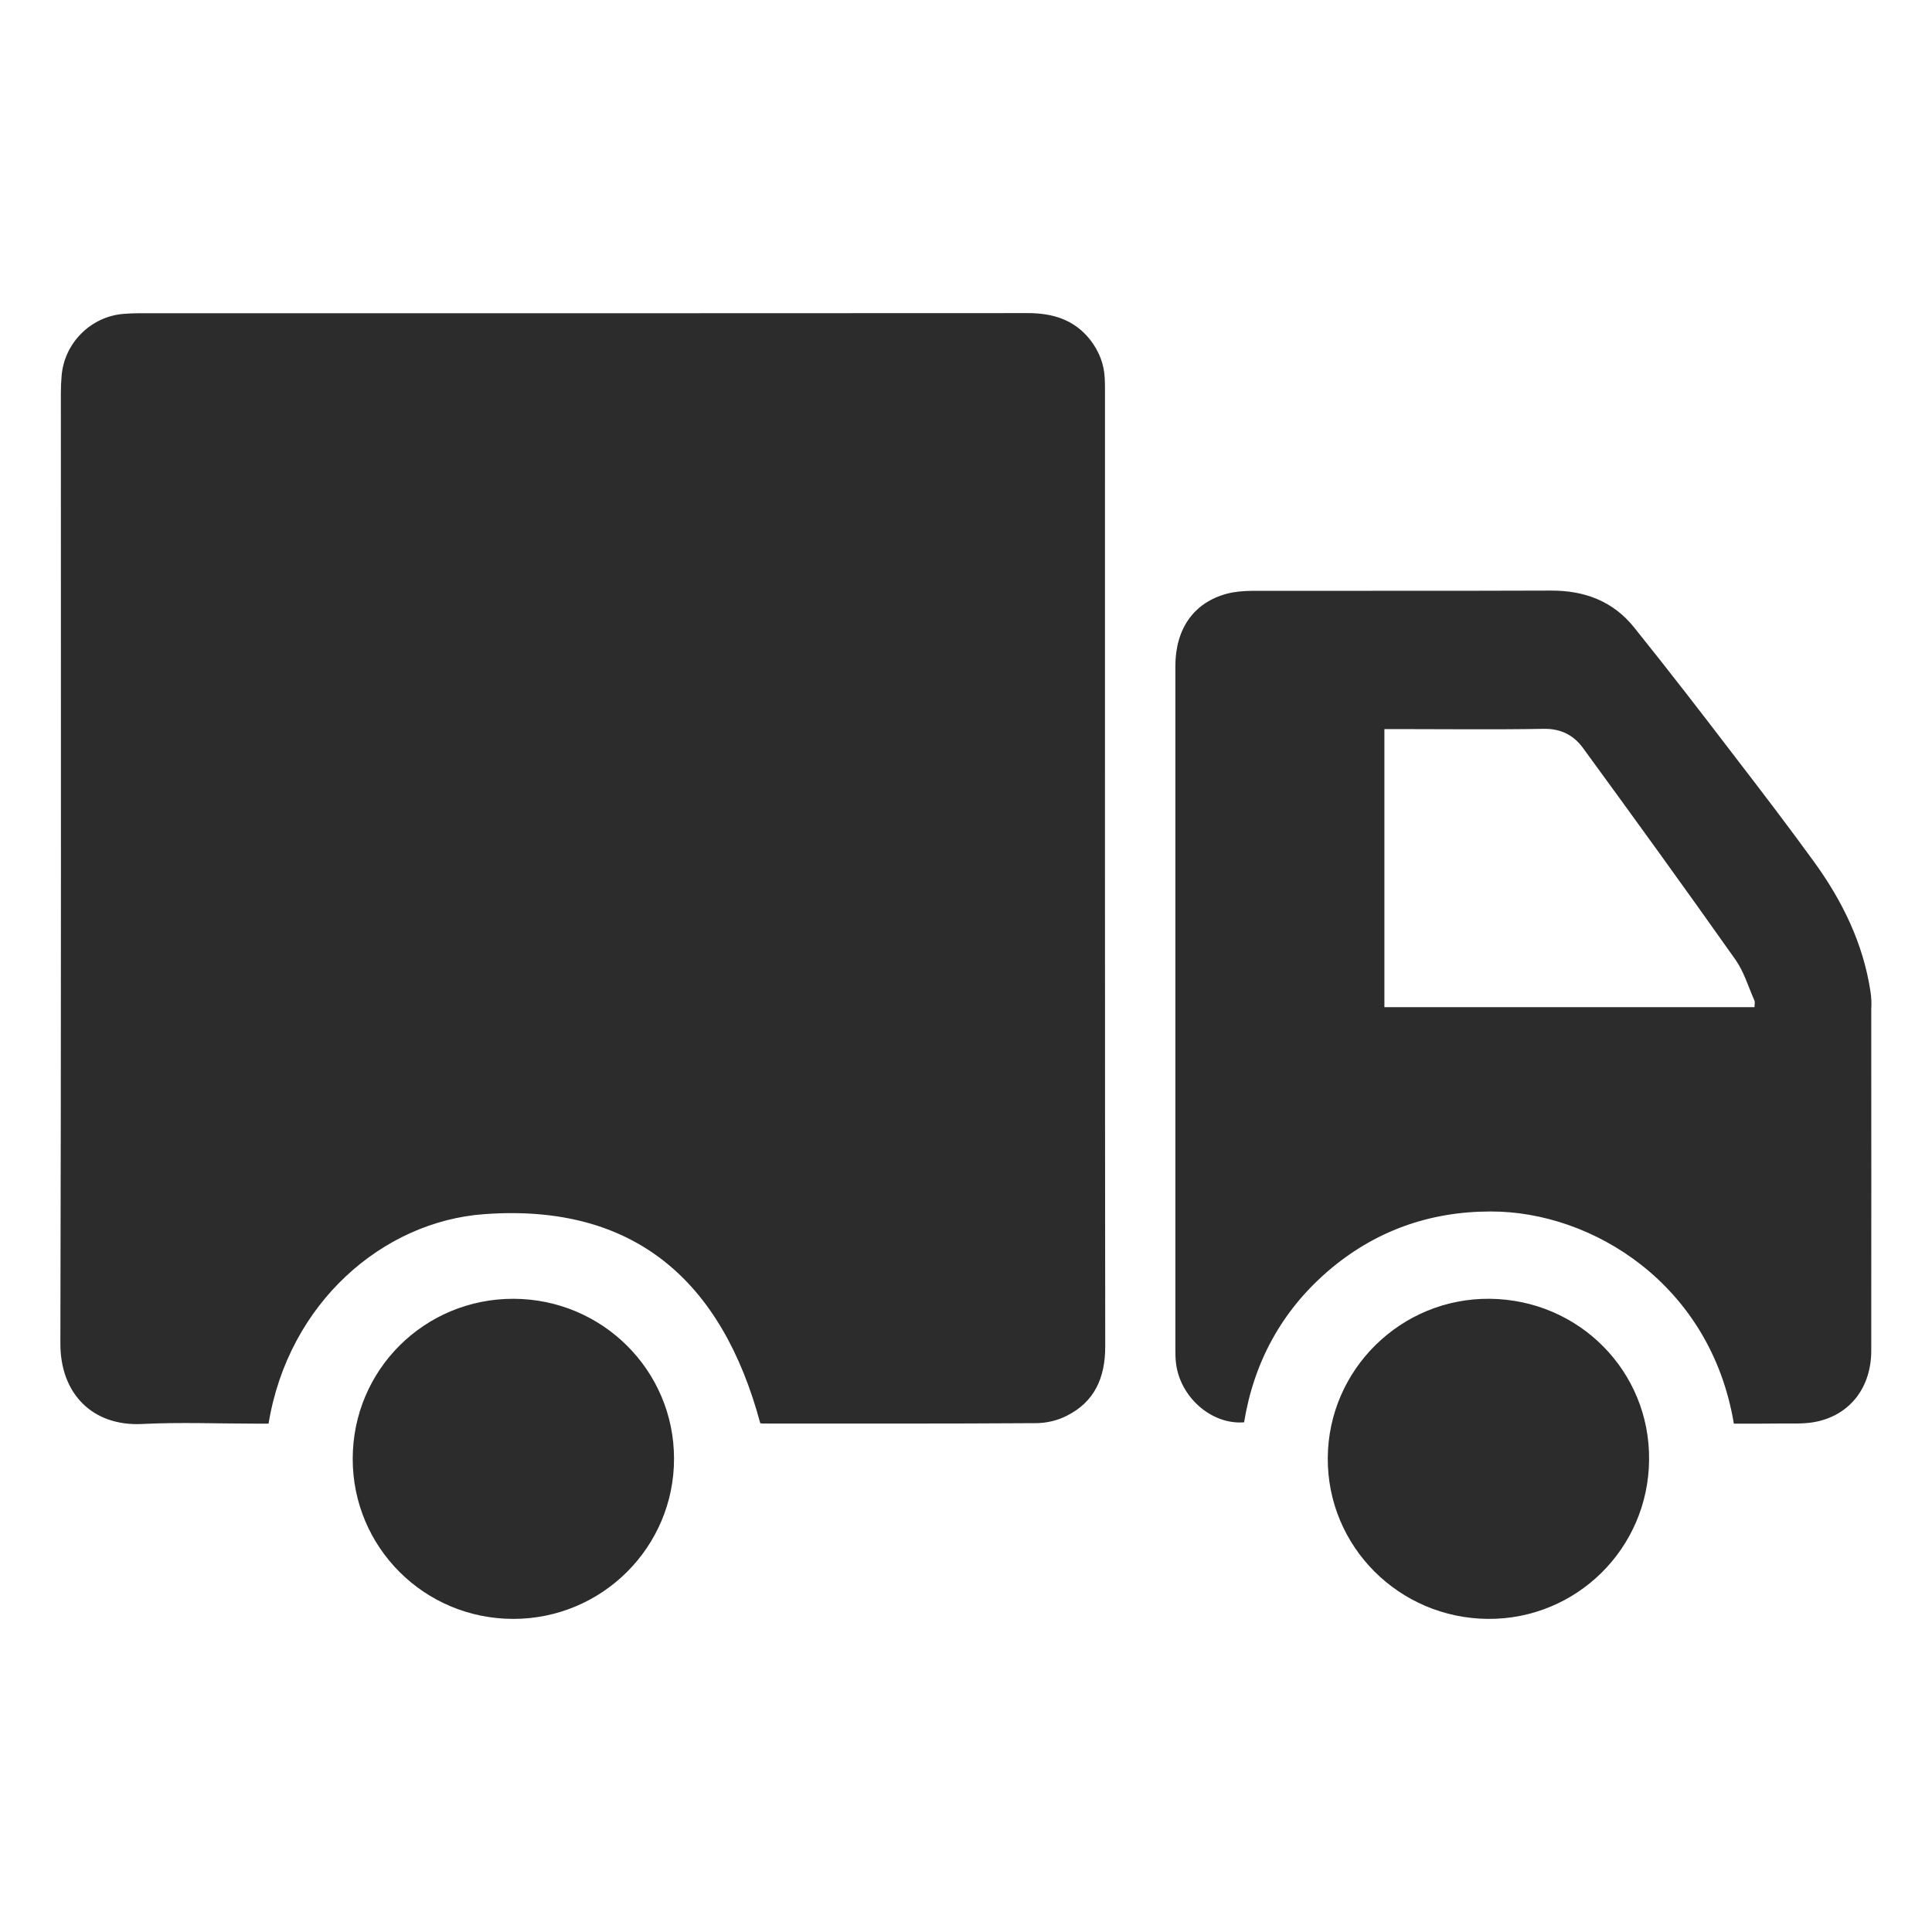
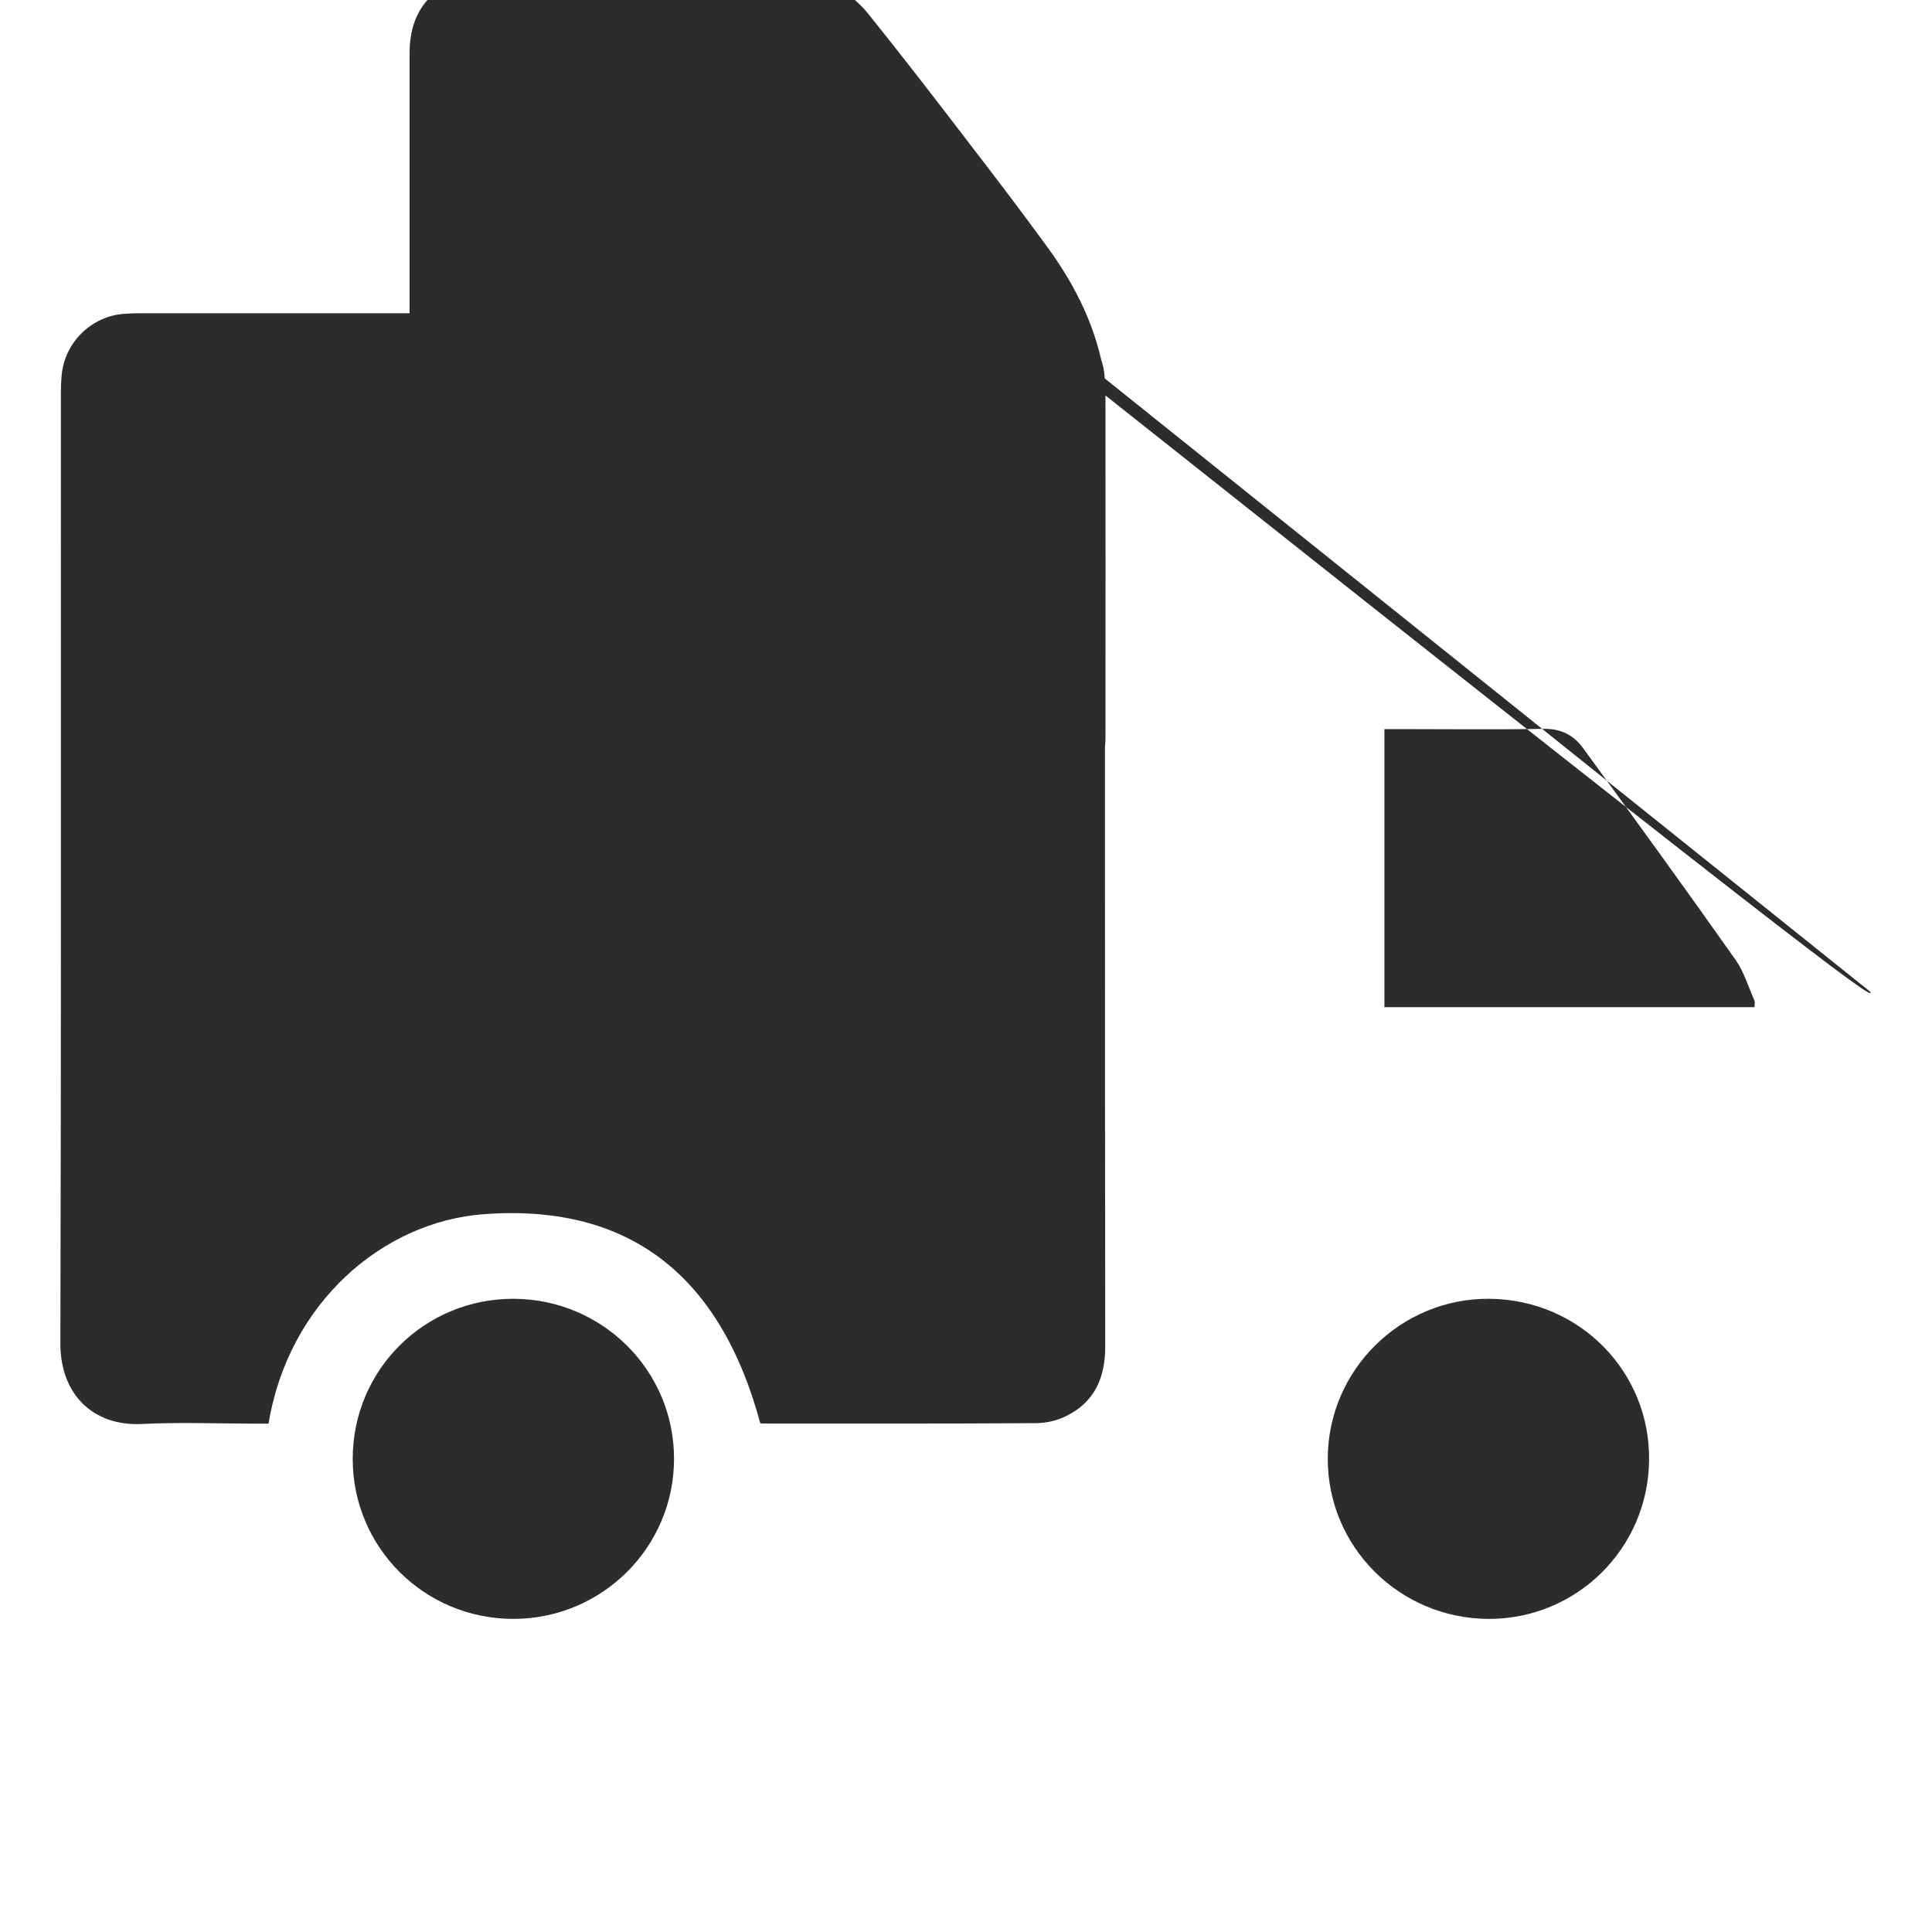
<svg xmlns="http://www.w3.org/2000/svg" t="1734238517430" class="icon" viewBox="0 0 1024 1024" version="1.1" p-id="16729" width="200" height="200">
-   <path d="M585.536 200.576C585.216 192.96 582.528 186.24 577.92 180.224 569.344 169.28 557.76 165.888 544.32 165.952 387.456 166.08 230.592 166.016 73.792 166.016c-2.688 0-5.312 0.128-7.936 0.32C48.256 167.552 33.984 181.76 32.64 199.36 32.384 202.368 32.256 205.312 32.256 208.384c0 167.808 0.192 335.616-0.256 503.488-0.128 27.136 17.344 44.096 43.136 42.88 20.16-1.024 40.512-0.192 60.736-0.192 2.048 0 4.032 0 6.464 0 10.56-64.192 60.736-107.2 114.368-111.04 79.872-5.824 126.08 35.84 146.24 110.784 0.064 0 0.64 0.192 1.216 0.192 48.256 0 96.512 0.128 144.768-0.192 5.504 0 11.456-1.344 16.32-3.84 14.976-7.424 20.544-20.352 20.544-36.736C585.6 544.768 585.664 375.808 585.664 206.848 585.664 204.8 585.664 202.688 585.536 200.576zM991.424 525.76c-3.84-25.664-14.912-48.256-29.952-68.992-13.44-18.496-27.328-36.736-41.28-54.848-17.792-23.296-35.712-46.528-54.08-69.376-11.136-13.888-26.176-19.584-44.032-19.52-52.736 0.192-105.536 0.064-158.4 0.128-4.48 0.064-9.152 0.384-13.44 1.536-17.472 4.672-27.264 18.56-27.264 38.336 0 120.512 0 241.088 0 361.6 0 2.432 0 4.864 0.256 7.296 1.856 18.24 18.688 33.344 36.16 31.936 5.184-31.744 19.776-58.752 44.224-79.936 24.768-21.376 53.824-31.808 86.464-31.808 53.952-0.128 116.608 38.656 128.896 112.448 7.616 0 15.36 0.064 23.04-0.064 6.976-0.128 14.208 0.448 20.928-1.024 17.92-3.84 28.864-18.368 28.864-37.632 0.064-60.352 0-120.768 0-181.056C992 531.84 991.872 528.704 991.424 525.76zM733.76 533.824c0-49.024 0-97.664 0-147.392 2.176 0 4.352 0 6.592 0 25.856 0 51.84 0.32 77.76-0.128 9.216-0.192 16 3.392 20.928 10.176 27.2 37.248 54.272 74.624 80.896 112.32 4.416 6.336 6.72 14.208 9.92 21.44 0.448 0.896 0.064 2.176 0.064 3.584C864.512 533.824 799.424 533.824 733.76 533.824zM272.256 688.384c-47.168-0.128-85.248 37.568-85.312 84.736-0.064 46.976 37.952 84.928 85.12 84.928 47.104 0 85.312-38.144 85.184-85.056C357.184 726.336 319.296 688.576 272.256 688.384zM789.568 688.384c-46.976-0.448-85.568 37.504-85.824 84.416-0.256 46.848 37.76 84.928 84.992 85.248 46.784 0.256 84.864-37.248 85.312-84.16C874.624 726.912 836.992 688.832 789.568 688.384z" fill="#2c2c2c" p-id="16730" />
+   <path d="M585.536 200.576C585.216 192.96 582.528 186.24 577.92 180.224 569.344 169.28 557.76 165.888 544.32 165.952 387.456 166.08 230.592 166.016 73.792 166.016c-2.688 0-5.312 0.128-7.936 0.32C48.256 167.552 33.984 181.76 32.64 199.36 32.384 202.368 32.256 205.312 32.256 208.384c0 167.808 0.192 335.616-0.256 503.488-0.128 27.136 17.344 44.096 43.136 42.88 20.16-1.024 40.512-0.192 60.736-0.192 2.048 0 4.032 0 6.464 0 10.56-64.192 60.736-107.2 114.368-111.04 79.872-5.824 126.08 35.84 146.24 110.784 0.064 0 0.64 0.192 1.216 0.192 48.256 0 96.512 0.128 144.768-0.192 5.504 0 11.456-1.344 16.32-3.84 14.976-7.424 20.544-20.352 20.544-36.736C585.6 544.768 585.664 375.808 585.664 206.848 585.664 204.8 585.664 202.688 585.536 200.576zc-3.84-25.664-14.912-48.256-29.952-68.992-13.44-18.496-27.328-36.736-41.28-54.848-17.792-23.296-35.712-46.528-54.08-69.376-11.136-13.888-26.176-19.584-44.032-19.52-52.736 0.192-105.536 0.064-158.4 0.128-4.48 0.064-9.152 0.384-13.44 1.536-17.472 4.672-27.264 18.56-27.264 38.336 0 120.512 0 241.088 0 361.6 0 2.432 0 4.864 0.256 7.296 1.856 18.24 18.688 33.344 36.16 31.936 5.184-31.744 19.776-58.752 44.224-79.936 24.768-21.376 53.824-31.808 86.464-31.808 53.952-0.128 116.608 38.656 128.896 112.448 7.616 0 15.36 0.064 23.04-0.064 6.976-0.128 14.208 0.448 20.928-1.024 17.92-3.84 28.864-18.368 28.864-37.632 0.064-60.352 0-120.768 0-181.056C992 531.84 991.872 528.704 991.424 525.76zM733.76 533.824c0-49.024 0-97.664 0-147.392 2.176 0 4.352 0 6.592 0 25.856 0 51.84 0.32 77.76-0.128 9.216-0.192 16 3.392 20.928 10.176 27.2 37.248 54.272 74.624 80.896 112.32 4.416 6.336 6.72 14.208 9.92 21.44 0.448 0.896 0.064 2.176 0.064 3.584C864.512 533.824 799.424 533.824 733.76 533.824zM272.256 688.384c-47.168-0.128-85.248 37.568-85.312 84.736-0.064 46.976 37.952 84.928 85.12 84.928 47.104 0 85.312-38.144 85.184-85.056C357.184 726.336 319.296 688.576 272.256 688.384zM789.568 688.384c-46.976-0.448-85.568 37.504-85.824 84.416-0.256 46.848 37.76 84.928 84.992 85.248 46.784 0.256 84.864-37.248 85.312-84.16C874.624 726.912 836.992 688.832 789.568 688.384z" fill="#2c2c2c" p-id="16730" />
</svg>